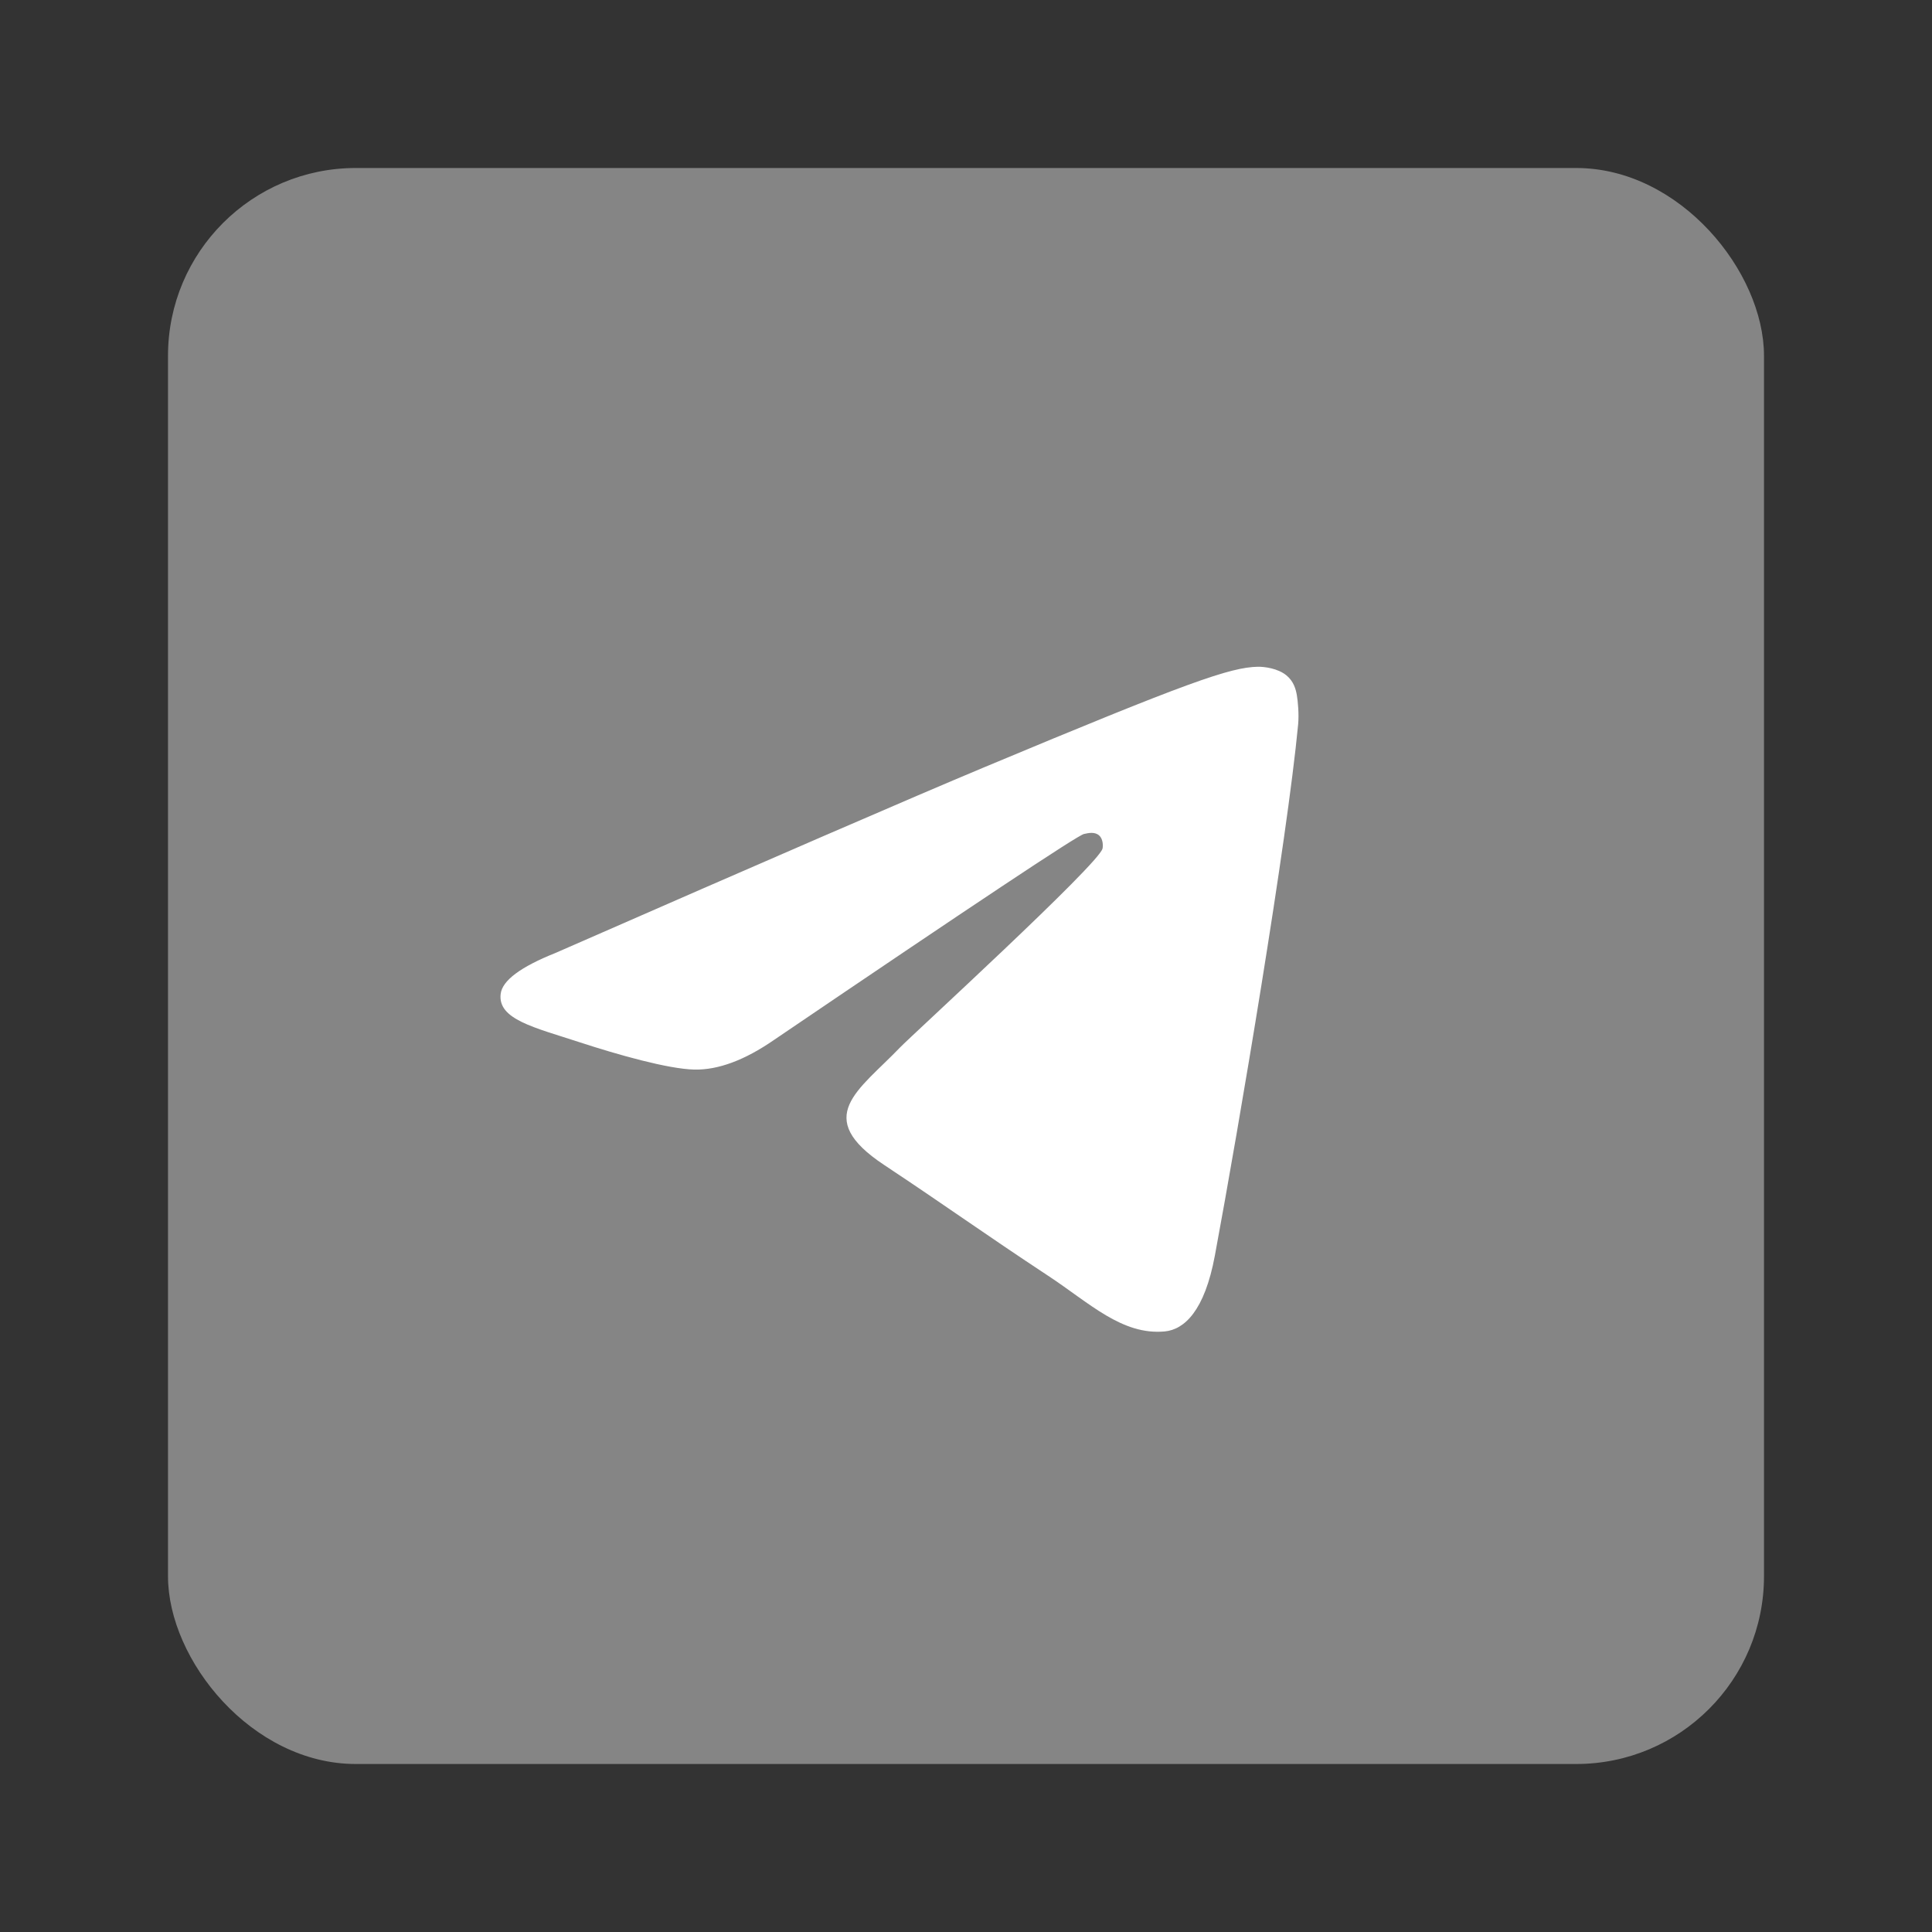
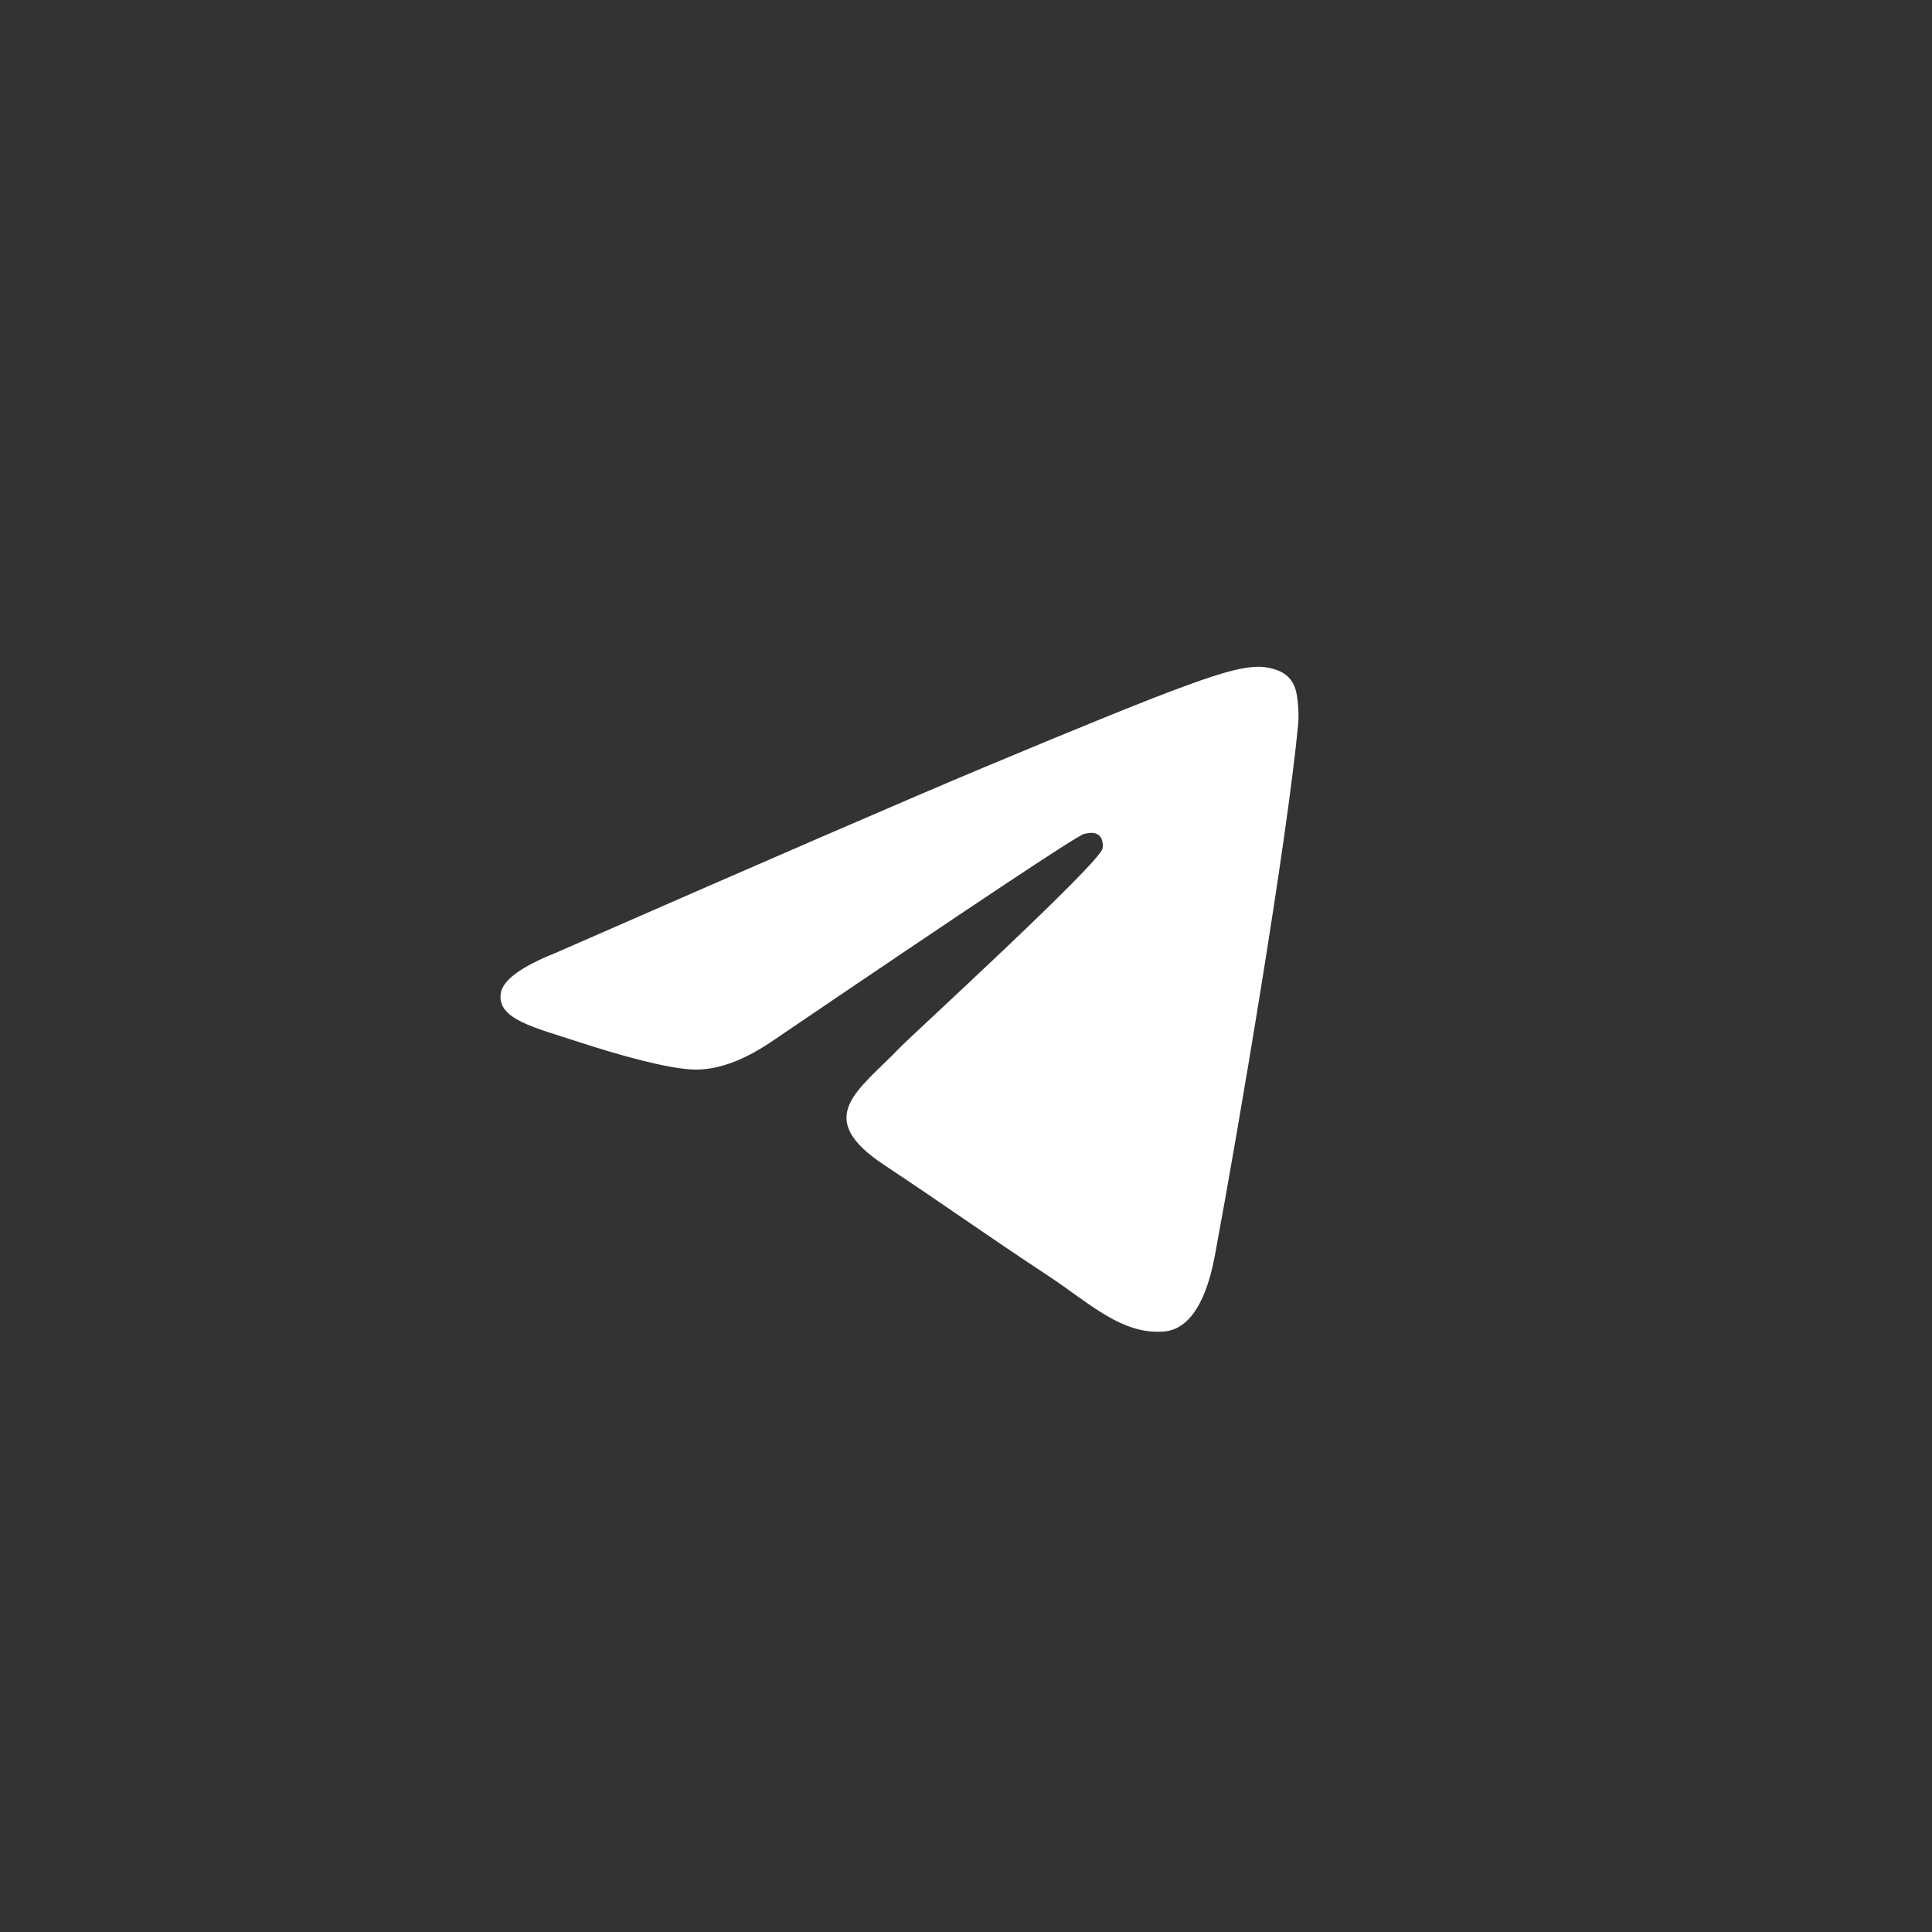
<svg xmlns="http://www.w3.org/2000/svg" width="46" height="46" viewBox="0 0 46 46" fill="none">
  <rect x="0" y="0" width="46" height="46" fill="#333333" stroke="none" />
-   <rect x="4" y="4" width="38" height="38" rx="4.471" fill="white" fill-opacity="0.4" />
  <path d="M13.222 22.691C18.322 20.457 21.723 18.984 23.425 18.272C28.284 16.24 29.293 15.887 29.951 15.875C30.096 15.873 30.42 15.909 30.629 16.08C30.806 16.224 30.855 16.419 30.878 16.556C30.902 16.693 30.931 17.005 30.908 17.249C30.644 20.03 29.505 26.781 28.925 29.897C28.68 31.215 28.197 31.657 27.73 31.701C26.714 31.794 25.942 31.025 24.958 30.377C23.418 29.362 22.549 28.73 21.054 27.739C19.326 26.595 20.446 25.966 21.431 24.938C21.688 24.669 26.165 20.574 26.251 20.203C26.262 20.156 26.272 19.983 26.17 19.892C26.068 19.8 25.917 19.832 25.808 19.857C25.653 19.892 23.194 21.527 18.428 24.761C17.73 25.243 17.098 25.478 16.531 25.466C15.906 25.452 14.704 25.111 13.811 24.819C12.716 24.461 11.845 24.271 11.921 23.663C11.96 23.346 12.394 23.022 13.222 22.691Z" fill="white" />
</svg>